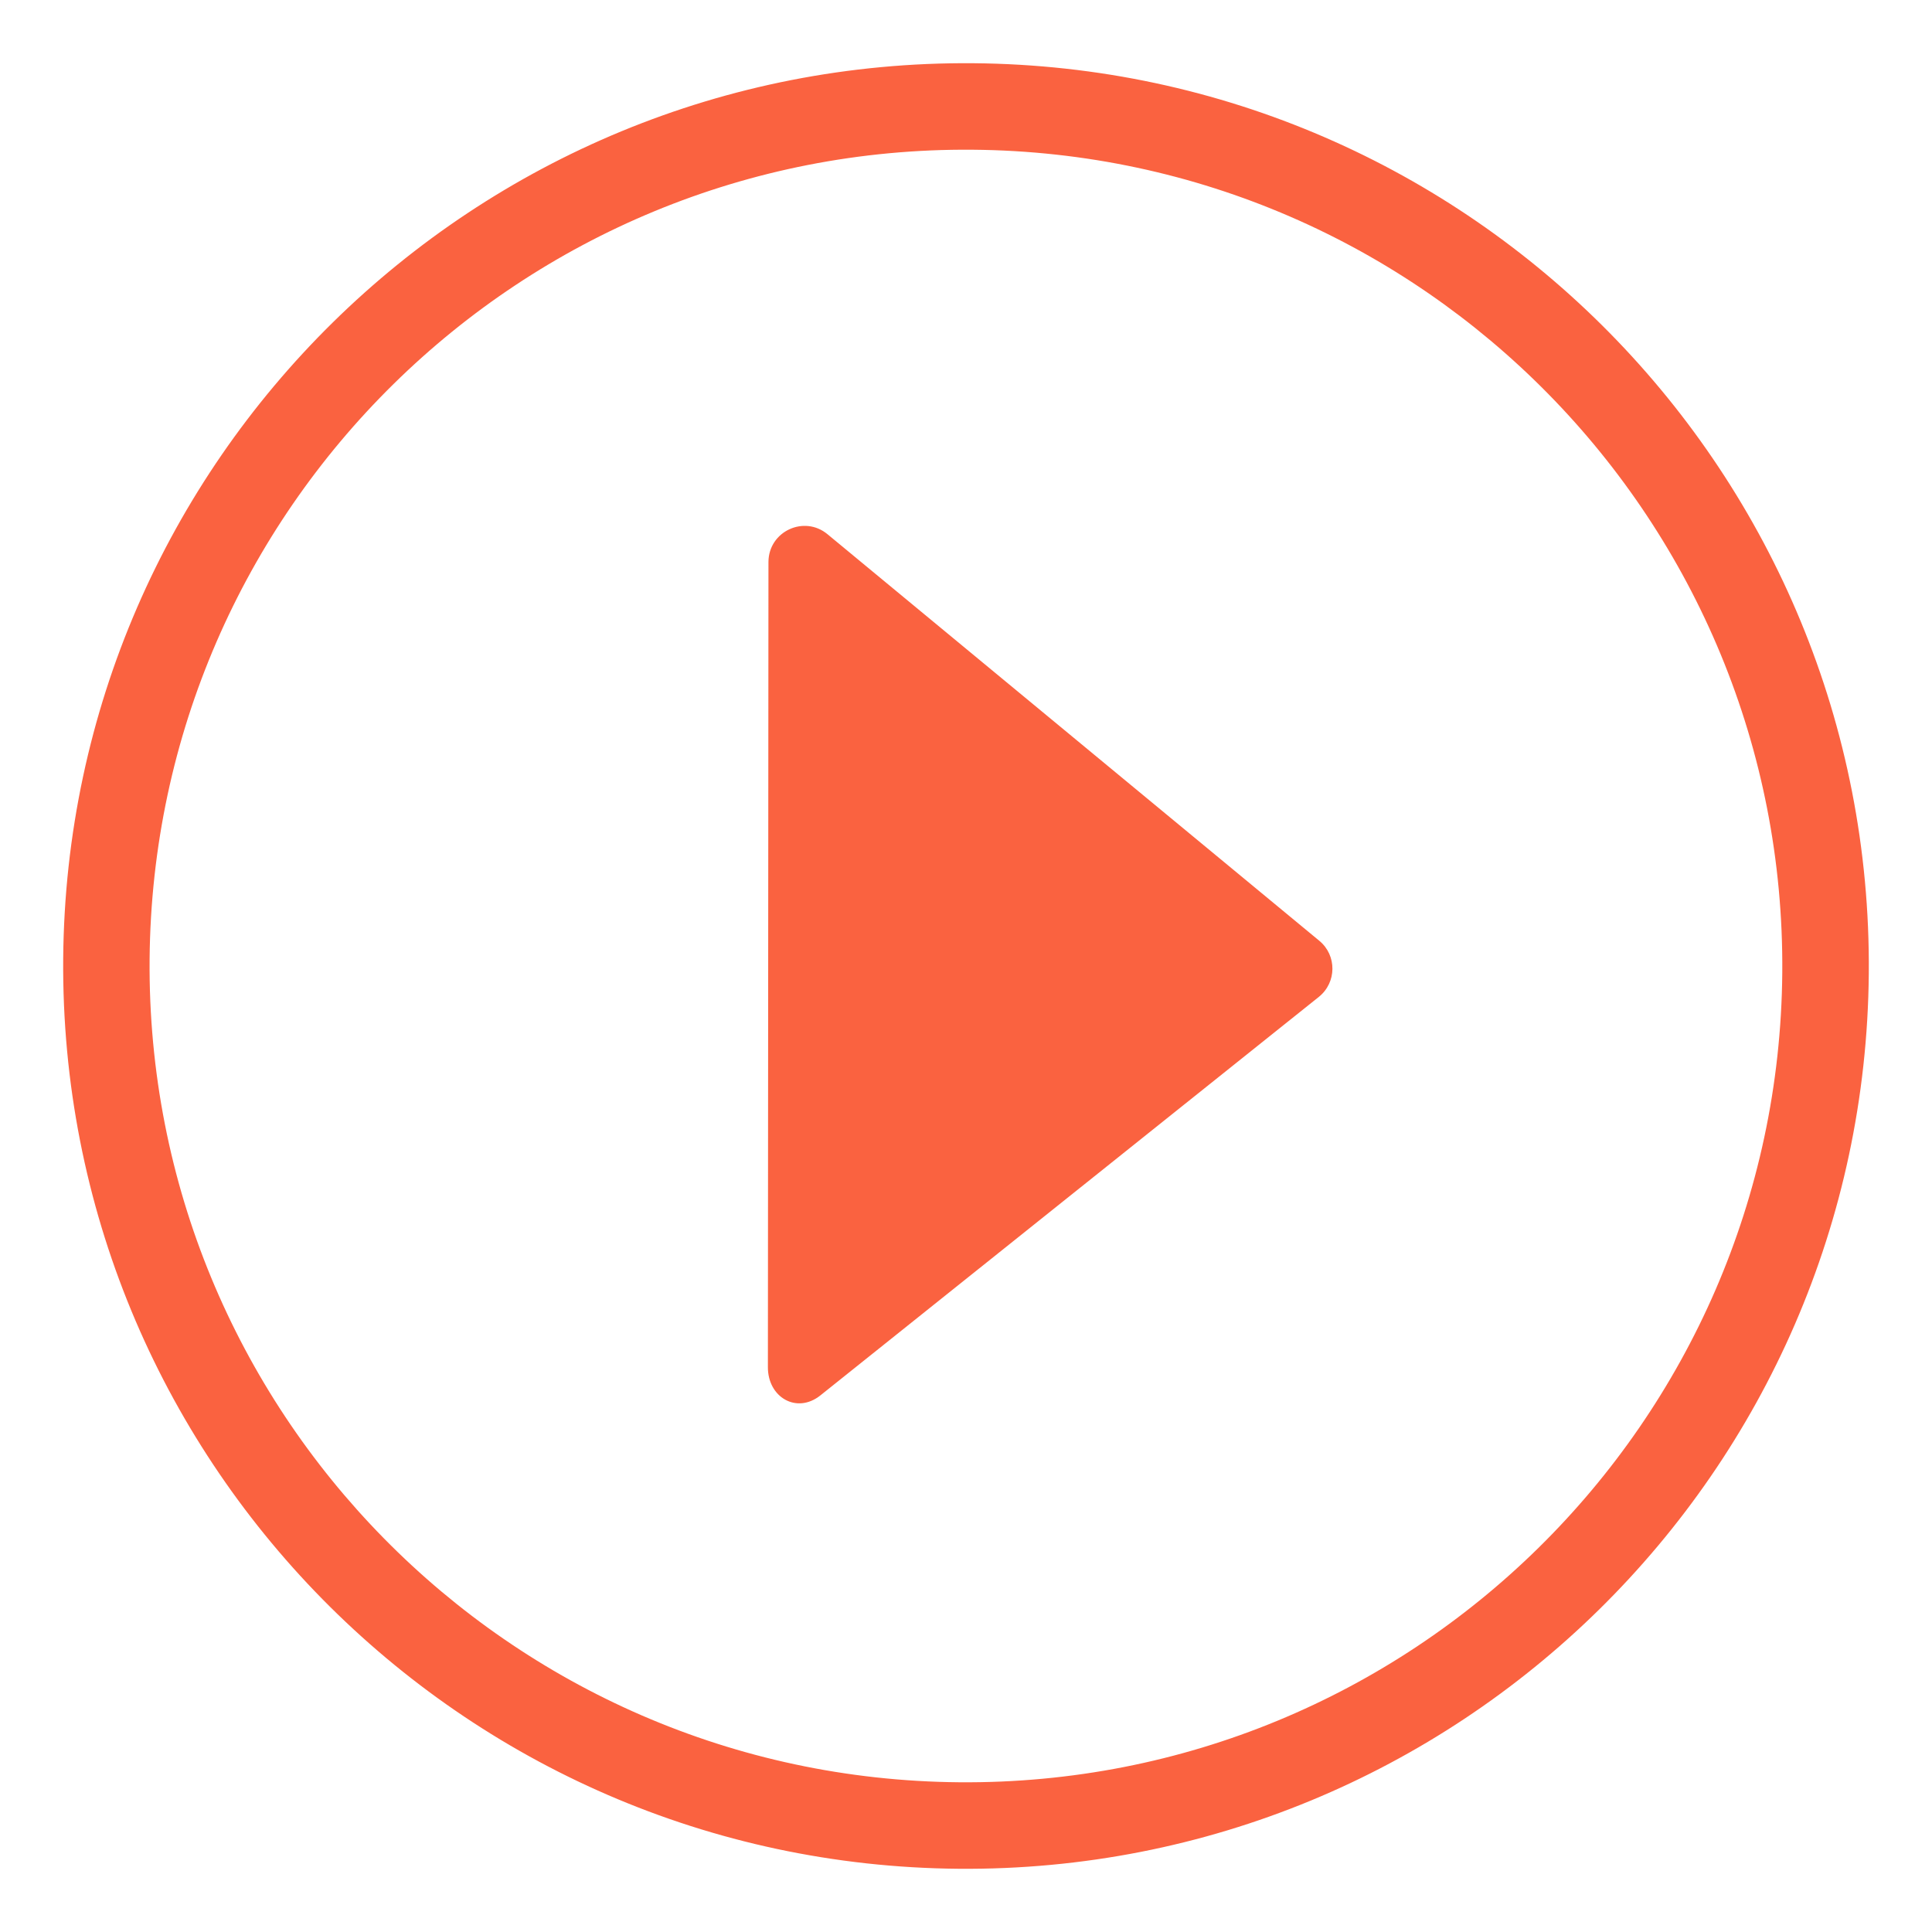
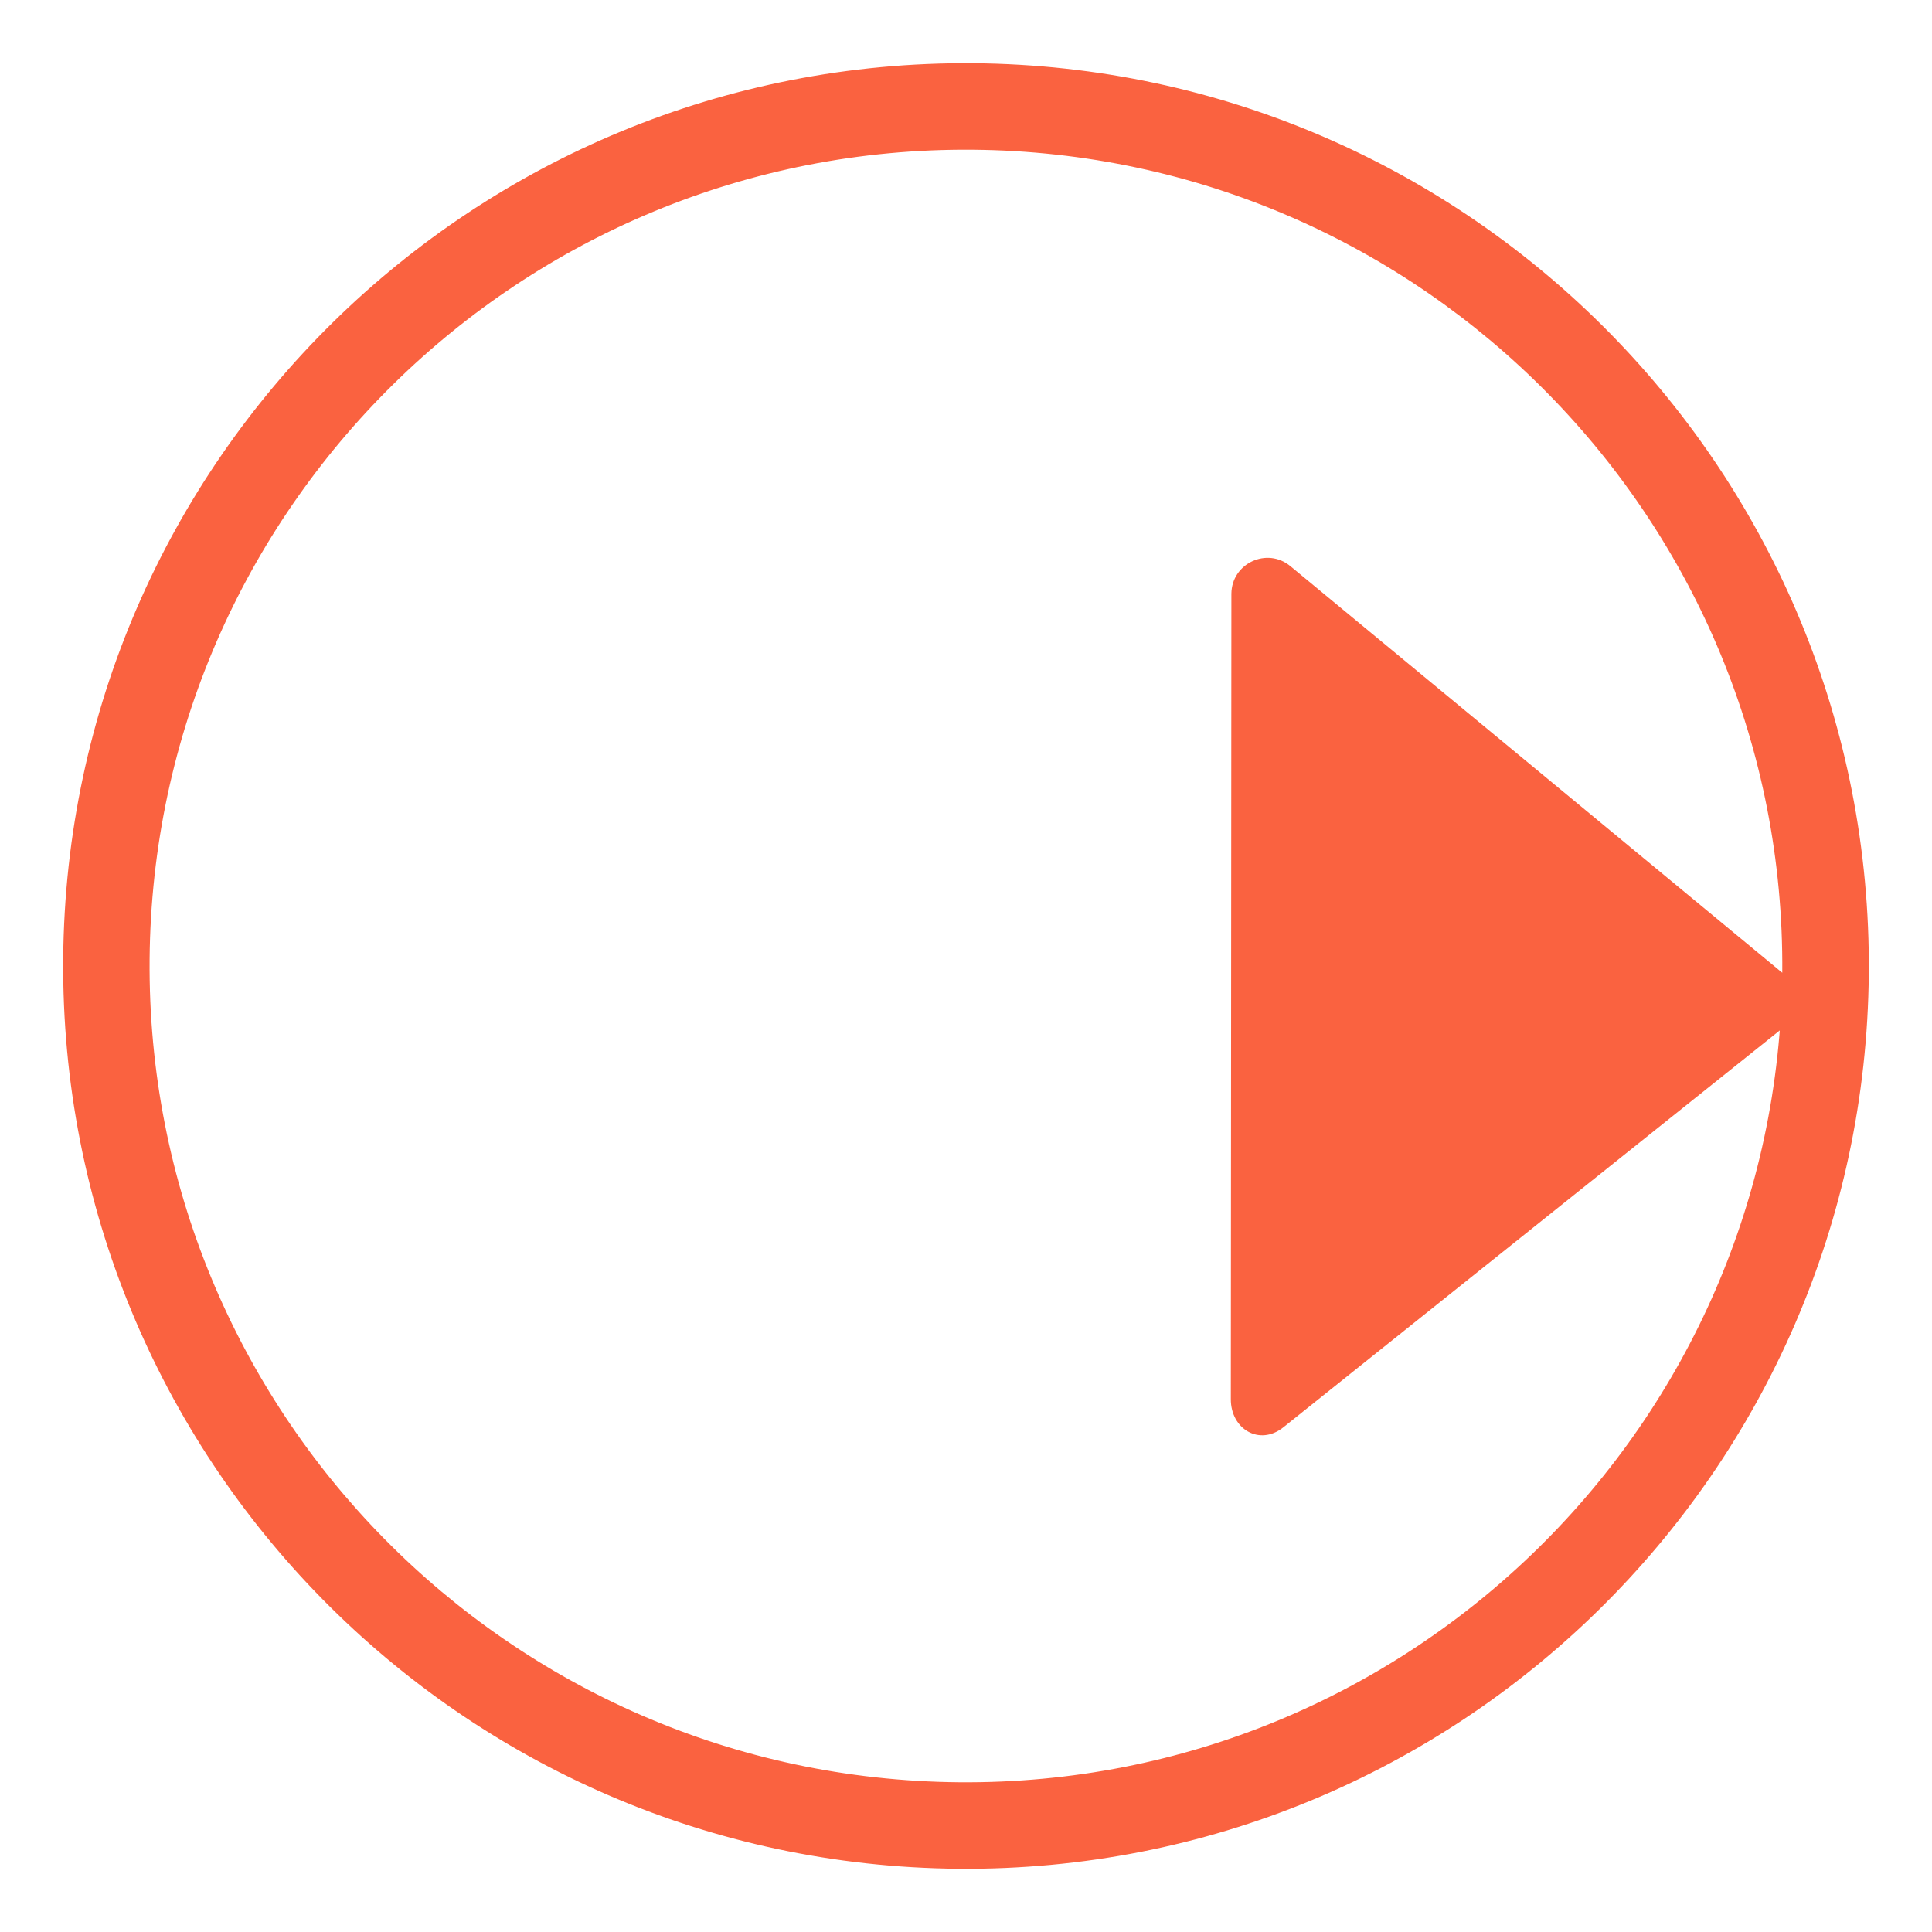
<svg xmlns="http://www.w3.org/2000/svg" class="icon" width="200px" height="200.00px" viewBox="0 0 1024 1024" version="1.1">
-   <path d="M515.939 33.51c-264.266-2.156-480.295 210.273-482.441 474.538-2.166 264.266 210.274 480.233 474.541 482.44 264.265 2.156 480.232-210.274 482.46-474.538 2.211-264.265-210.294-480.232-474.56-482.44zM944.643 515.588c-1.976 238.884-197.297 431.031-436.244 429.053-238.949-1.974-431.084-197.287-429.109-436.232 2.040-238.884 197.276-431.028 436.244-429.053 238.949 1.975 431.084 197.286 429.109 436.232zM699.281 498.651l-260.677-215.488c-12.382-10.292-31.179-1.552-31.307 14.612l-0.297 426.771c-0.107 16.048 15.271 25.084 27.844 15.027l264.202-211.231c9.452-7.602 9.579-21.97 0.233-29.691z" fill="#FA6240" />
+   <path d="M515.939 33.51c-264.266-2.156-480.295 210.273-482.441 474.538-2.166 264.266 210.274 480.233 474.541 482.44 264.265 2.156 480.232-210.274 482.46-474.538 2.211-264.265-210.294-480.232-474.56-482.44zM944.643 515.588c-1.976 238.884-197.297 431.031-436.244 429.053-238.949-1.974-431.084-197.287-429.109-436.232 2.040-238.884 197.276-431.028 436.244-429.053 238.949 1.975 431.084 197.286 429.109 436.232zl-260.677-215.488c-12.382-10.292-31.179-1.552-31.307 14.612l-0.297 426.771c-0.107 16.048 15.271 25.084 27.844 15.027l264.202-211.231c9.452-7.602 9.579-21.97 0.233-29.691z" fill="#FA6240" />
</svg>